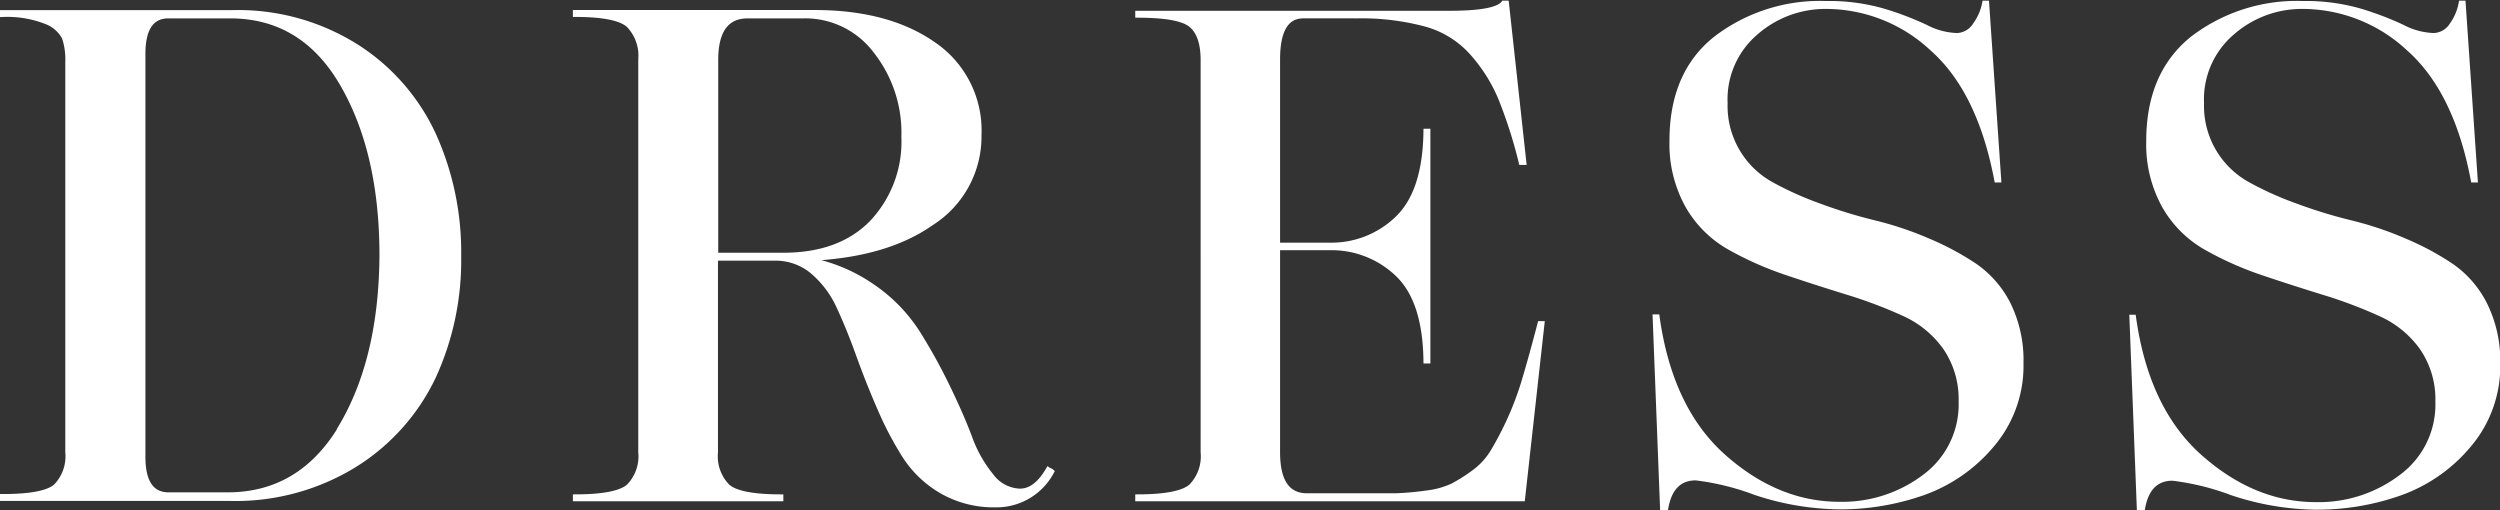
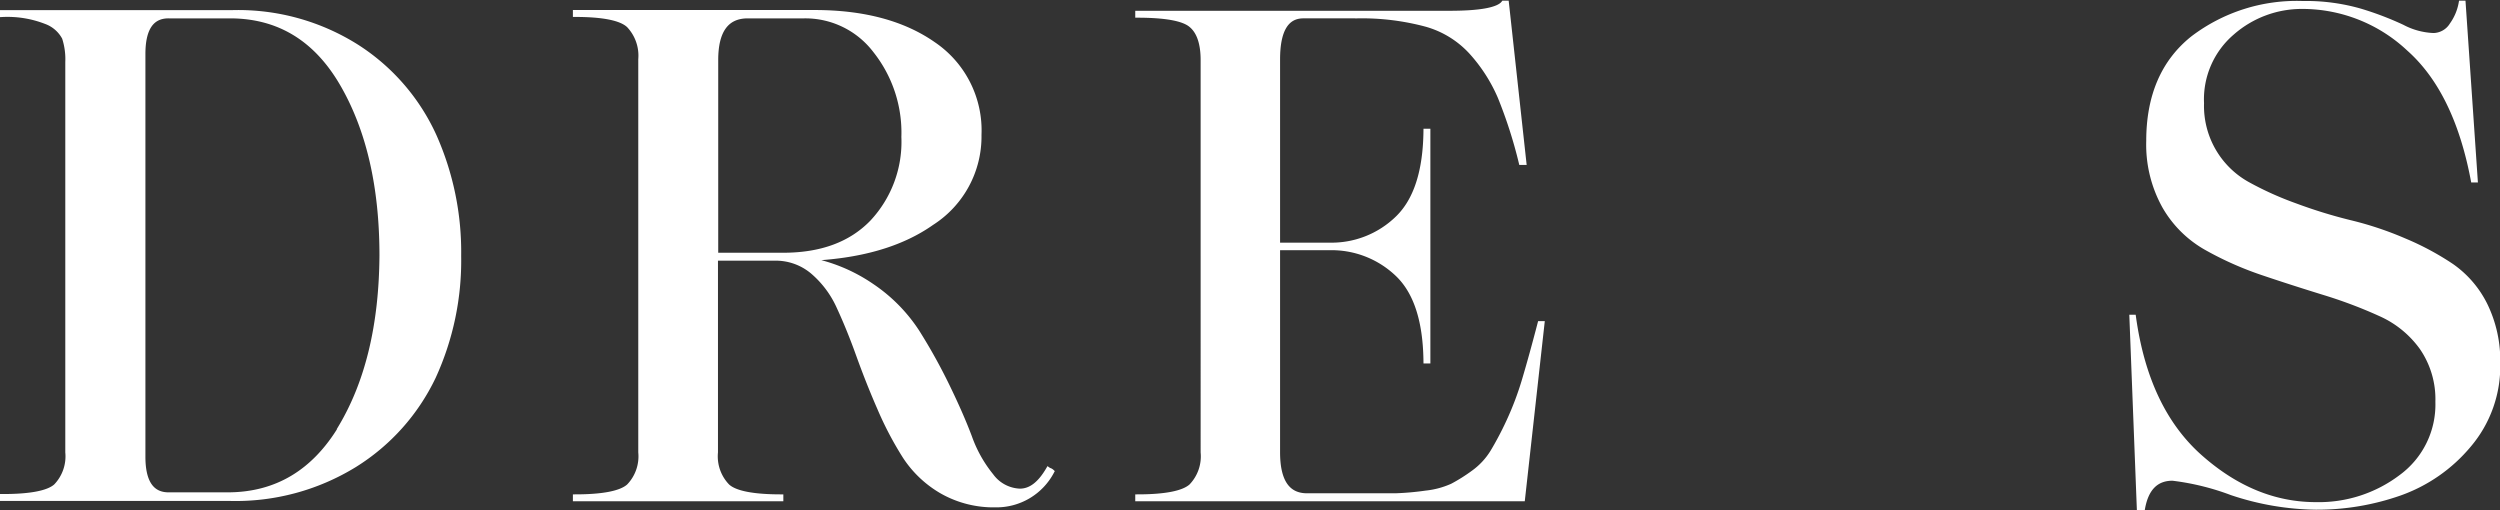
<svg xmlns="http://www.w3.org/2000/svg" viewBox="0 0 296.74 60.58">
  <rect x="0" y="0" width="296.74" height="60.58" fill="#333333" stroke="none" />
  <defs>
    <style>.cls-1{fill:#fff;stroke:#fff;stroke-miterlimit:10;stroke-width:0.5px;}</style>
  </defs>
  <g id="Слой_2" data-name="Слой 2">
    <g id="text">
      <path class="cls-1" d="M42.45,5.57A26.41,26.41,0,0,0,27.61,1.45H.25v.32a12.52,12.52,0,0,1,5.2.84A4,4,0,0,1,7.61,4.49,8.18,8.18,0,0,1,8,7.37V53.69a5.06,5.06,0,0,1-1.4,4Q5.22,58.9.25,58.89v.32h27a27,27,0,0,0,14.88-4,25,25,0,0,0,9.36-10.48,33.16,33.16,0,0,0,3-14.36,33.86,33.86,0,0,0-2.92-14.24A24.73,24.73,0,0,0,42.45,5.57Zm-2,45.12q-4.8,8-13.44,8h-7q-3,0-3-4.48V6.41q0-4.49,3-4.48h7.28q8.64,0,13.32,8.08t4.68,20.32Q45.21,42.65,40.41,50.69Z" />
      <path class="cls-1" d="M124.41,55.69c-1,1.71-2.08,2.56-3.36,2.56a4.37,4.37,0,0,1-3.36-1.8,15.45,15.45,0,0,1-2.56-4.56c-.69-1.84-1.59-3.88-2.68-6.12a66.72,66.72,0,0,0-3.56-6.4,19.2,19.2,0,0,0-5.36-5.44,19.62,19.62,0,0,0-7.92-3.2q9.44-.32,15-4.24A12.2,12.2,0,0,0,116.25,16a12.38,12.38,0,0,0-5.4-10.76q-5.4-3.79-14.12-3.8H68.25v.32q5,0,6.36,1.28a5.18,5.18,0,0,1,1.4,4V53.69a5.06,5.06,0,0,1-1.4,4q-1.39,1.24-6.36,1.24v.32H92.73v-.32q-5,0-6.36-1.24a5.06,5.06,0,0,1-1.4-4v-23h7a6.76,6.76,0,0,1,4.48,1.6,11.85,11.85,0,0,1,3.12,4.2q1.2,2.59,2.32,5.72c.75,2.08,1.57,4.16,2.48,6.24a40,40,0,0,0,3,5.72,13,13,0,0,0,4.44,4.2,12.42,12.42,0,0,0,6.36,1.6,7.46,7.46,0,0,0,6.72-4,.83.83,0,0,0-.24-.16A.83.83,0,0,1,124.41,55.69ZM85,30.25V7.13q0-5.2,3.76-5.2h6.72a10.4,10.4,0,0,1,8.4,4.12,15.62,15.62,0,0,1,3.36,10.2,13.92,13.92,0,0,1-3.76,10.12q-3.77,3.89-10.56,3.88Z" />
      <path class="cls-1" d="M180.93,45a36.21,36.21,0,0,1-1.88,5,37.48,37.48,0,0,1-1.92,3.64,8.41,8.41,0,0,1-2.28,2.44,20,20,0,0,1-2.48,1.56,10.12,10.12,0,0,1-3.12.84,33.09,33.09,0,0,1-3.6.32c-1,0-2.49,0-4.36,0h-6.16q-3.44,0-3.44-5.12V29.45h6.08a11.28,11.28,0,0,1,8.08,3.12q3.28,3.12,3.36,10.32h.32V15.53h-.32q-.08,7.2-3.36,10.36a11.19,11.19,0,0,1-8.08,3.16h-6.08v-22q0-5.11,3-5.12h6.4a29.4,29.4,0,0,1,8.2,1,11.4,11.4,0,0,1,5.36,3.32,19.2,19.2,0,0,1,3.36,5.24,54.9,54.9,0,0,1,2.52,7.84h.4l-2.08-19h-.4q-.88,1.2-6.4,1.2H135v.32q5,0,6.36,1.16c.93.77,1.4,2.15,1.4,4.12V53.69a5.06,5.06,0,0,1-1.4,4q-1.4,1.24-6.36,1.24v.32h45.76l2.32-20.88h-.32Q181.77,42.17,180.93,45Z" />
-       <path class="cls-1" d="M234.45,31.53a32.76,32.76,0,0,0-5.6-3,39.73,39.73,0,0,0-6.48-2.16,59.11,59.11,0,0,1-6.48-2,38.7,38.7,0,0,1-5.6-2.52,10.58,10.58,0,0,1-5.48-9.6,10.36,10.36,0,0,1,3.64-8.36A12.49,12.49,0,0,1,216.73.81a18.45,18.45,0,0,1,12.6,5q5.64,5,7.64,15.6h.32L235.85.33h-.32a6.34,6.34,0,0,1-1.12,2.6,2.59,2.59,0,0,1-2.16,1.24,8.58,8.58,0,0,1-3.68-1,36.89,36.89,0,0,0-4.92-1.88,23.25,23.25,0,0,0-6.92-.92,20.38,20.38,0,0,0-13.08,4.16q-5.24,4.15-5.24,12.16a15.09,15.09,0,0,0,1.88,7.76,13.2,13.2,0,0,0,4.92,4.92,39,39,0,0,0,6.72,3c2.45.83,4.89,1.61,7.32,2.36a54.88,54.88,0,0,1,6.68,2.52,12.1,12.1,0,0,1,4.92,4,10.76,10.76,0,0,1,1.88,6.4,10.62,10.62,0,0,1-4.28,8.88,16.14,16.14,0,0,1-10.12,3.28q-7.37,0-13.72-5.64t-7.88-16.6h-.32l.88,22.72h.48q.64-3.53,3.52-3.52a30,30,0,0,1,7,1.72,32.59,32.59,0,0,0,10,1.72,29.68,29.68,0,0,0,10-1.68,18.94,18.94,0,0,0,8.2-5.72,14.5,14.5,0,0,0,3.44-9.72,15.07,15.07,0,0,0-1.52-7A12.3,12.3,0,0,0,234.45,31.53Z" />
      <path class="cls-1" d="M295,36.17a12.3,12.3,0,0,0-4-4.64,32.76,32.76,0,0,0-5.6-3,39.73,39.73,0,0,0-6.48-2.16,59.11,59.11,0,0,1-6.48-2,38.7,38.7,0,0,1-5.6-2.52,10.58,10.58,0,0,1-5.48-9.6A10.36,10.36,0,0,1,265,3.89,12.49,12.49,0,0,1,273.29.81a18.45,18.45,0,0,1,12.6,5q5.64,5,7.64,15.6h.32L292.41.33h-.32A6.34,6.34,0,0,1,291,2.93a2.59,2.59,0,0,1-2.16,1.24,8.58,8.58,0,0,1-3.68-1,36.89,36.89,0,0,0-4.92-1.88,23.25,23.25,0,0,0-6.92-.92,20.38,20.38,0,0,0-13.08,4.16Q255,8.73,255,16.73a15.09,15.09,0,0,0,1.88,7.76,13.2,13.2,0,0,0,4.92,4.92,39,39,0,0,0,6.72,3c2.45.83,4.89,1.61,7.32,2.36a54.88,54.88,0,0,1,6.68,2.52,12.1,12.1,0,0,1,4.92,4,10.76,10.76,0,0,1,1.88,6.4A10.62,10.62,0,0,1,285,56.57a16.14,16.14,0,0,1-10.12,3.28q-7.36,0-13.72-5.64t-7.88-16.6H253l.88,22.72h.48q.64-3.53,3.52-3.52a30,30,0,0,1,7,1.72,32.59,32.59,0,0,0,10,1.72,29.68,29.68,0,0,0,10-1.68,18.94,18.94,0,0,0,8.2-5.72,14.5,14.5,0,0,0,3.44-9.72A15.07,15.07,0,0,0,295,36.17Z" />
    </g>
  </g>
</svg>